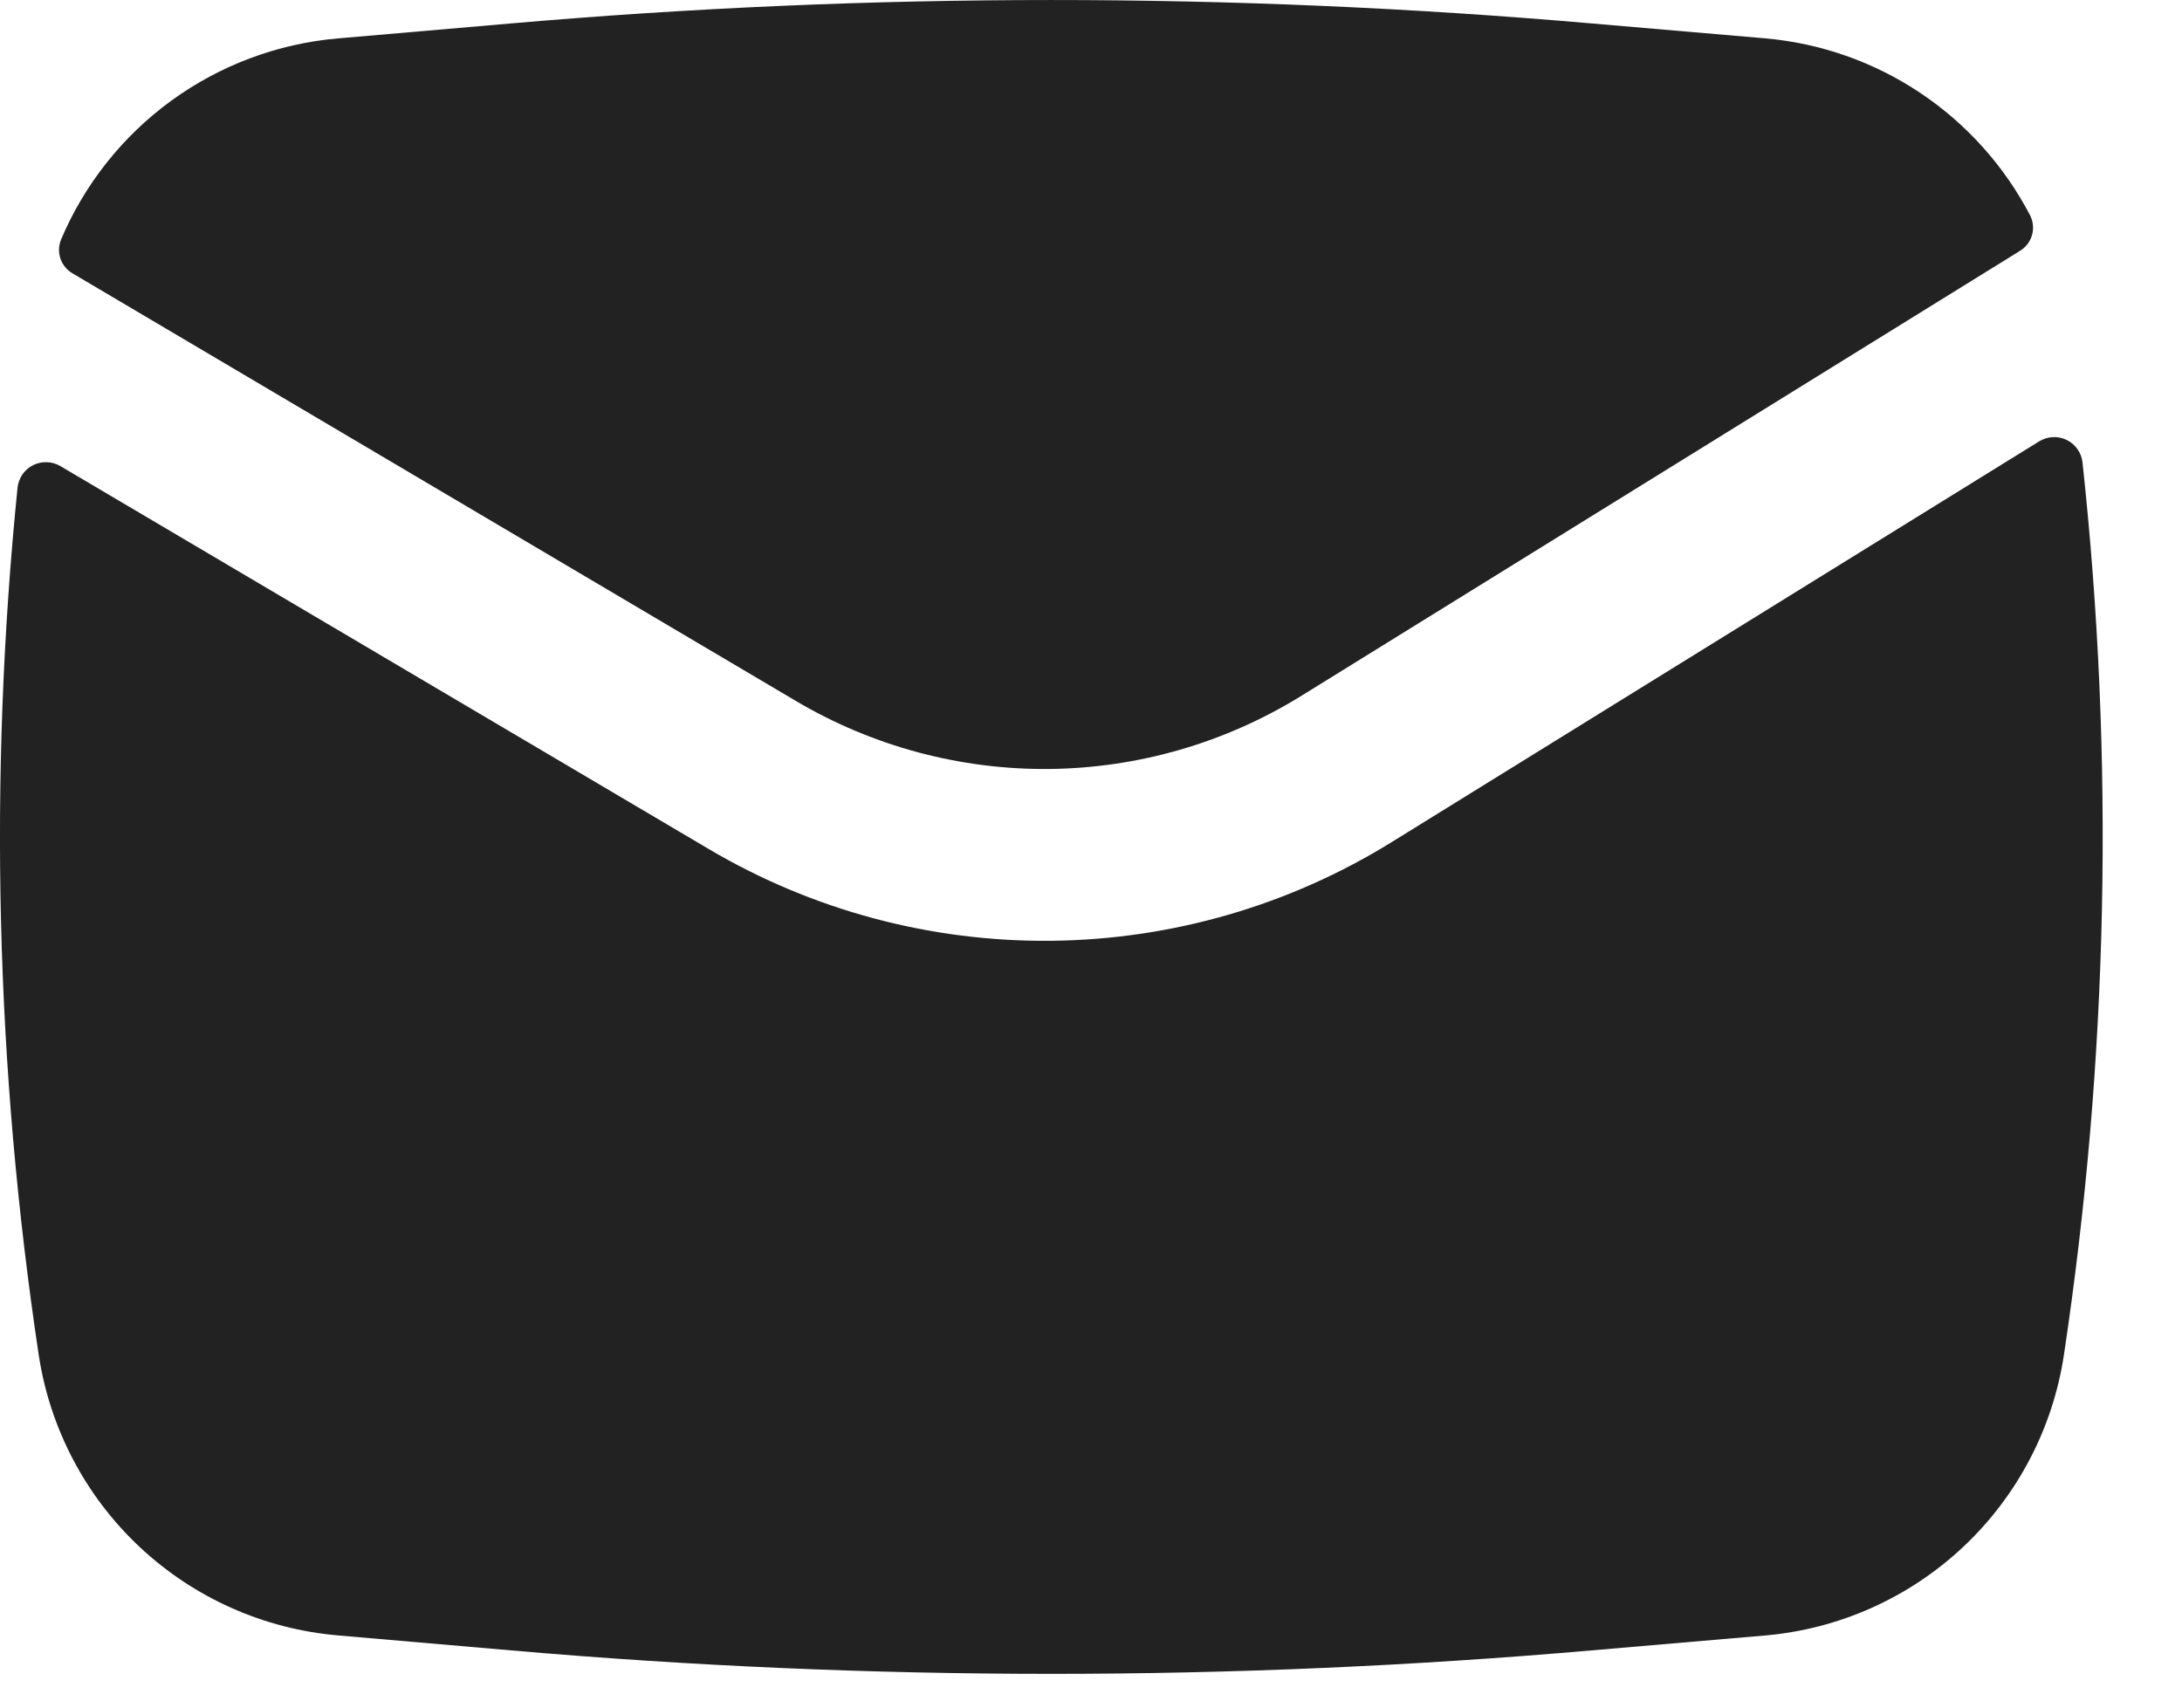
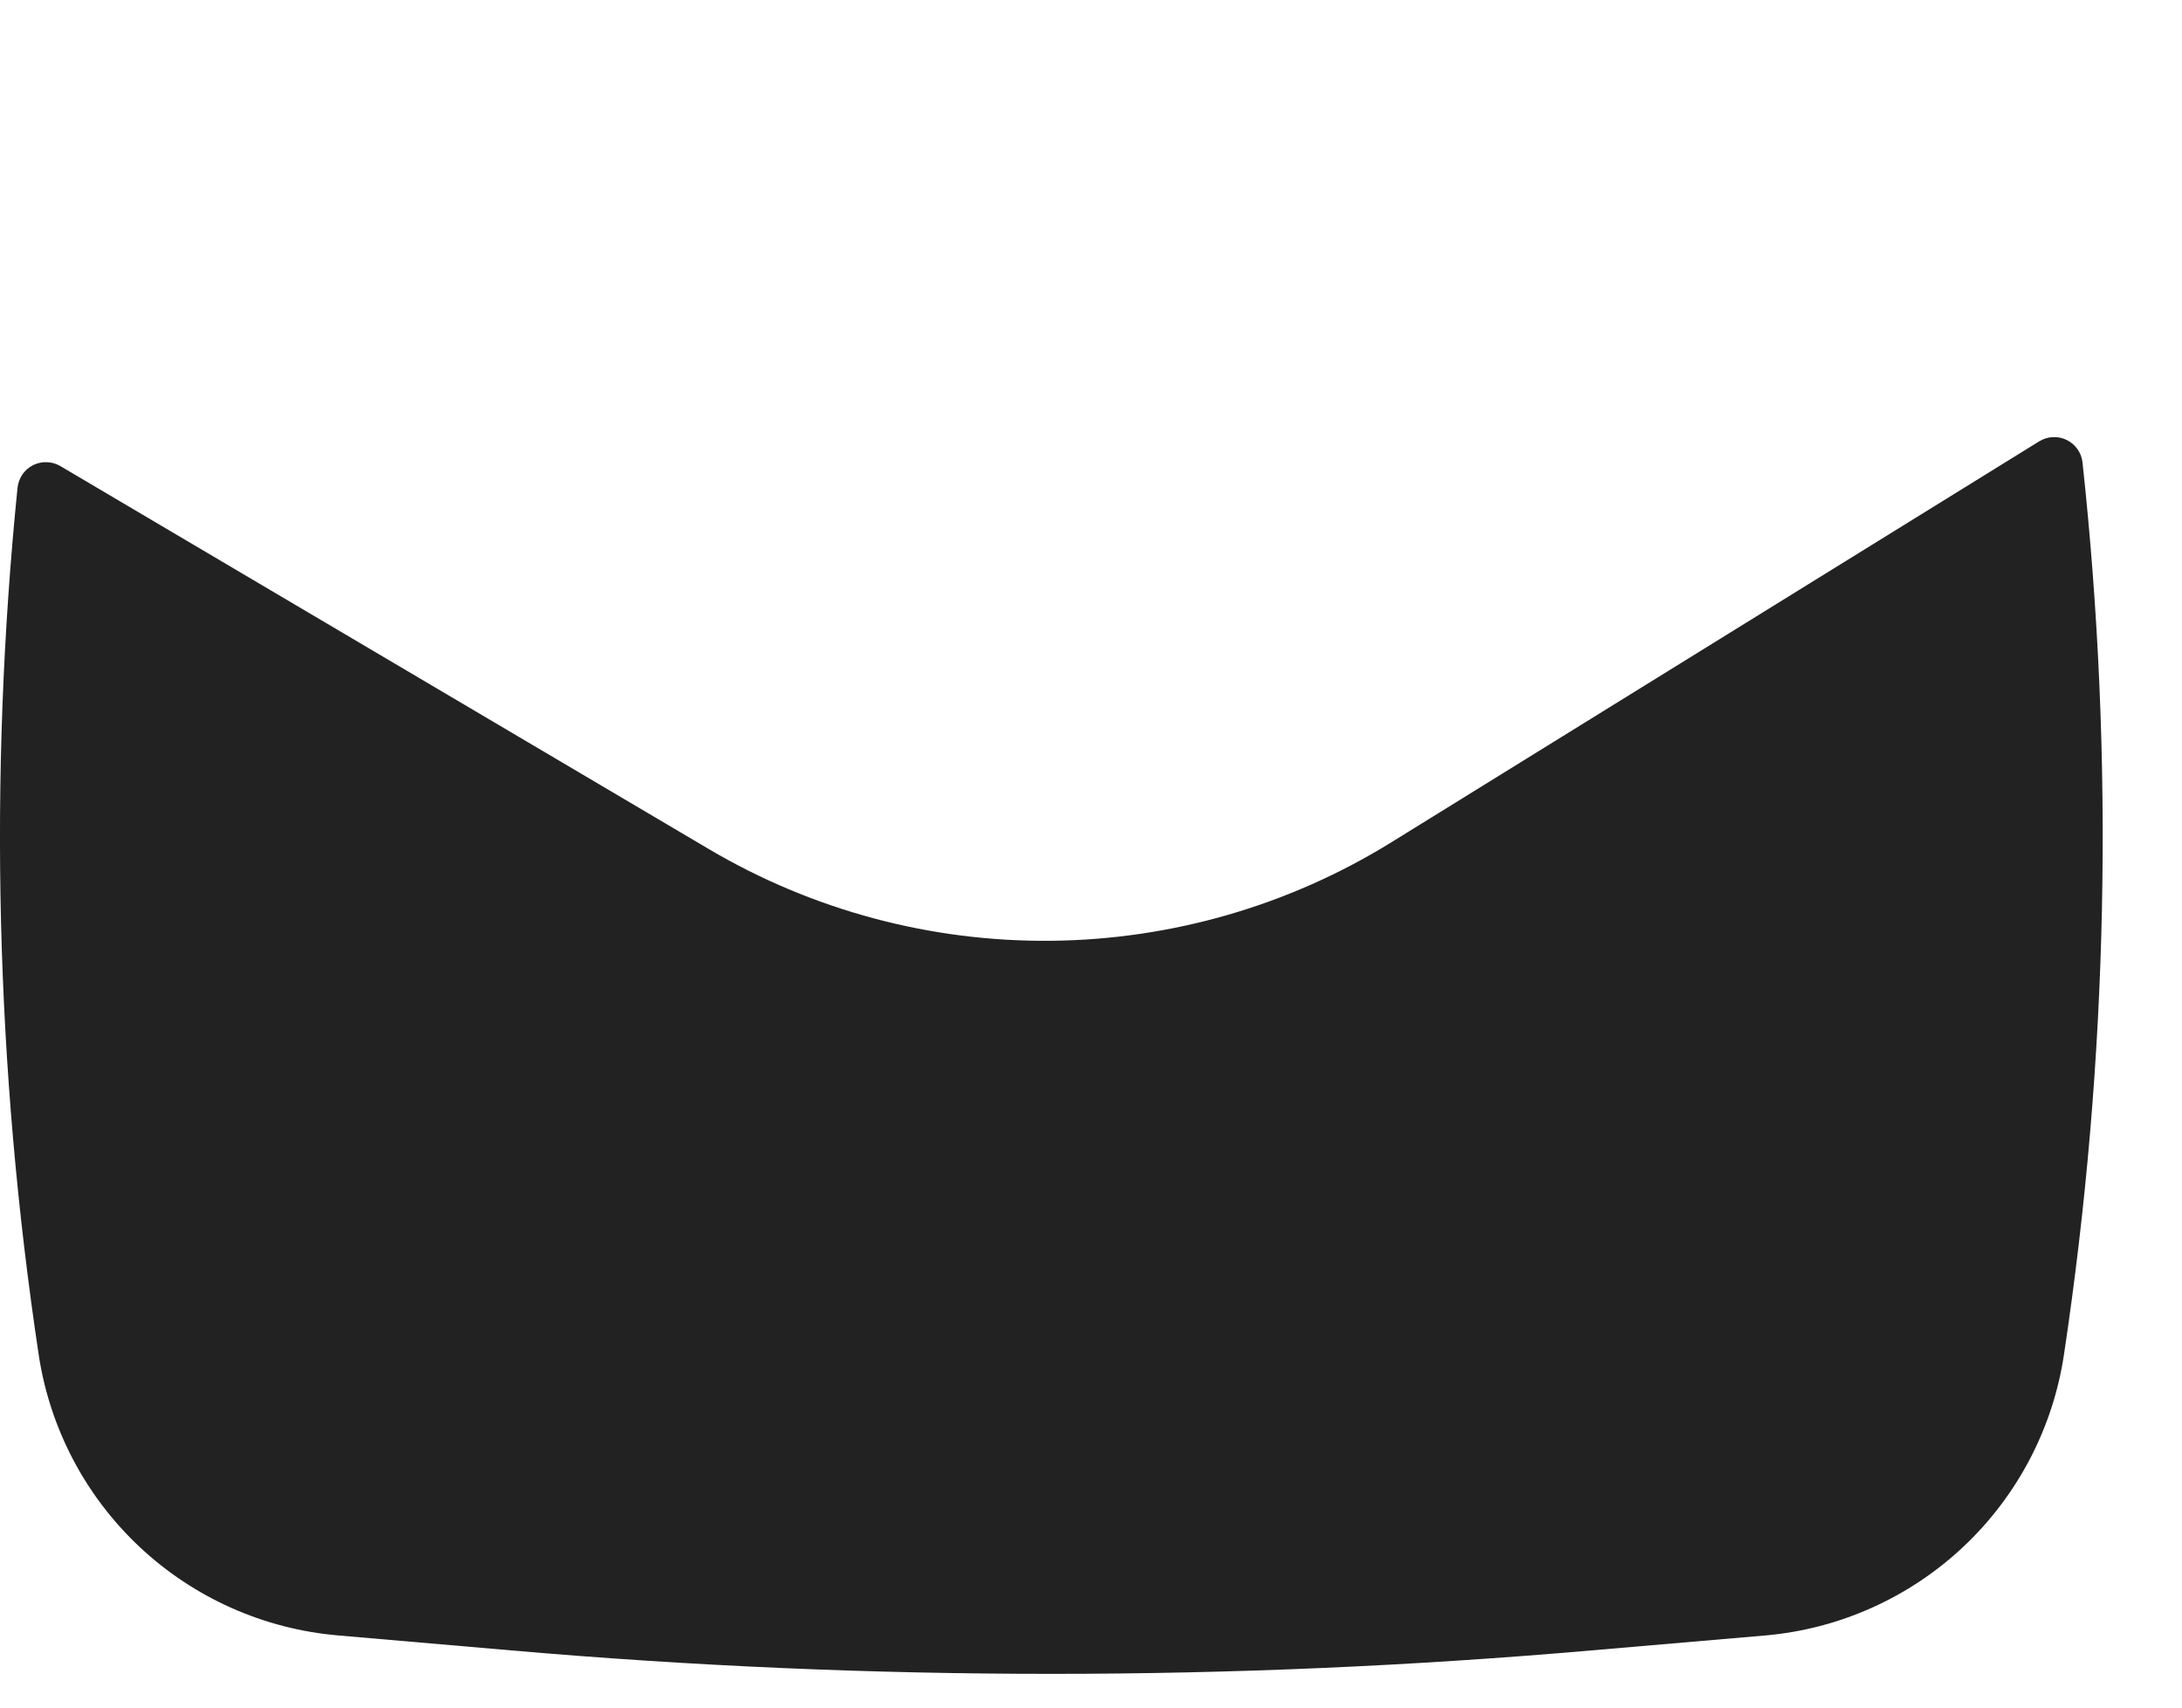
<svg xmlns="http://www.w3.org/2000/svg" width="23" height="18" viewBox="0 0 23 18" fill="none">
-   <path d="M5.386 0.247C9.176 -0.082 12.987 -0.082 16.777 0.247L18.604 0.404C19.19 0.455 19.753 0.653 20.242 0.98C20.731 1.307 21.129 1.752 21.401 2.274C21.432 2.338 21.439 2.412 21.418 2.481C21.398 2.55 21.352 2.608 21.291 2.645L13.714 7.337C12.916 7.83 11.999 8.096 11.061 8.106C10.123 8.115 9.201 7.868 8.393 7.391L0.767 2.883C0.707 2.849 0.661 2.794 0.638 2.729C0.615 2.664 0.617 2.593 0.642 2.529C0.889 1.943 1.292 1.435 1.806 1.061C2.32 0.687 2.927 0.46 3.56 0.405L5.386 0.247Z" fill="#222222" />
  <path d="M0.636 4.913C0.593 4.888 0.544 4.873 0.494 4.872C0.444 4.87 0.394 4.881 0.349 4.903C0.304 4.926 0.266 4.959 0.237 5C0.209 5.042 0.191 5.089 0.185 5.139C-0.122 8.184 -0.047 11.255 0.408 14.281C0.525 15.056 0.9 15.77 1.471 16.306C2.043 16.843 2.779 17.171 3.56 17.239L5.386 17.397C9.177 17.727 12.988 17.727 16.779 17.397L18.605 17.24C19.387 17.172 20.122 16.843 20.694 16.306C21.266 15.768 21.64 15.054 21.756 14.278C22.224 11.164 22.29 8.003 21.951 4.872C21.945 4.822 21.927 4.774 21.897 4.733C21.868 4.692 21.829 4.659 21.783 4.637C21.738 4.615 21.688 4.605 21.637 4.608C21.587 4.61 21.538 4.626 21.495 4.652L14.669 8.877C13.591 9.545 12.35 9.904 11.082 9.917C9.813 9.93 8.565 9.596 7.473 8.951L0.636 4.913Z" fill="#222222" />
</svg>